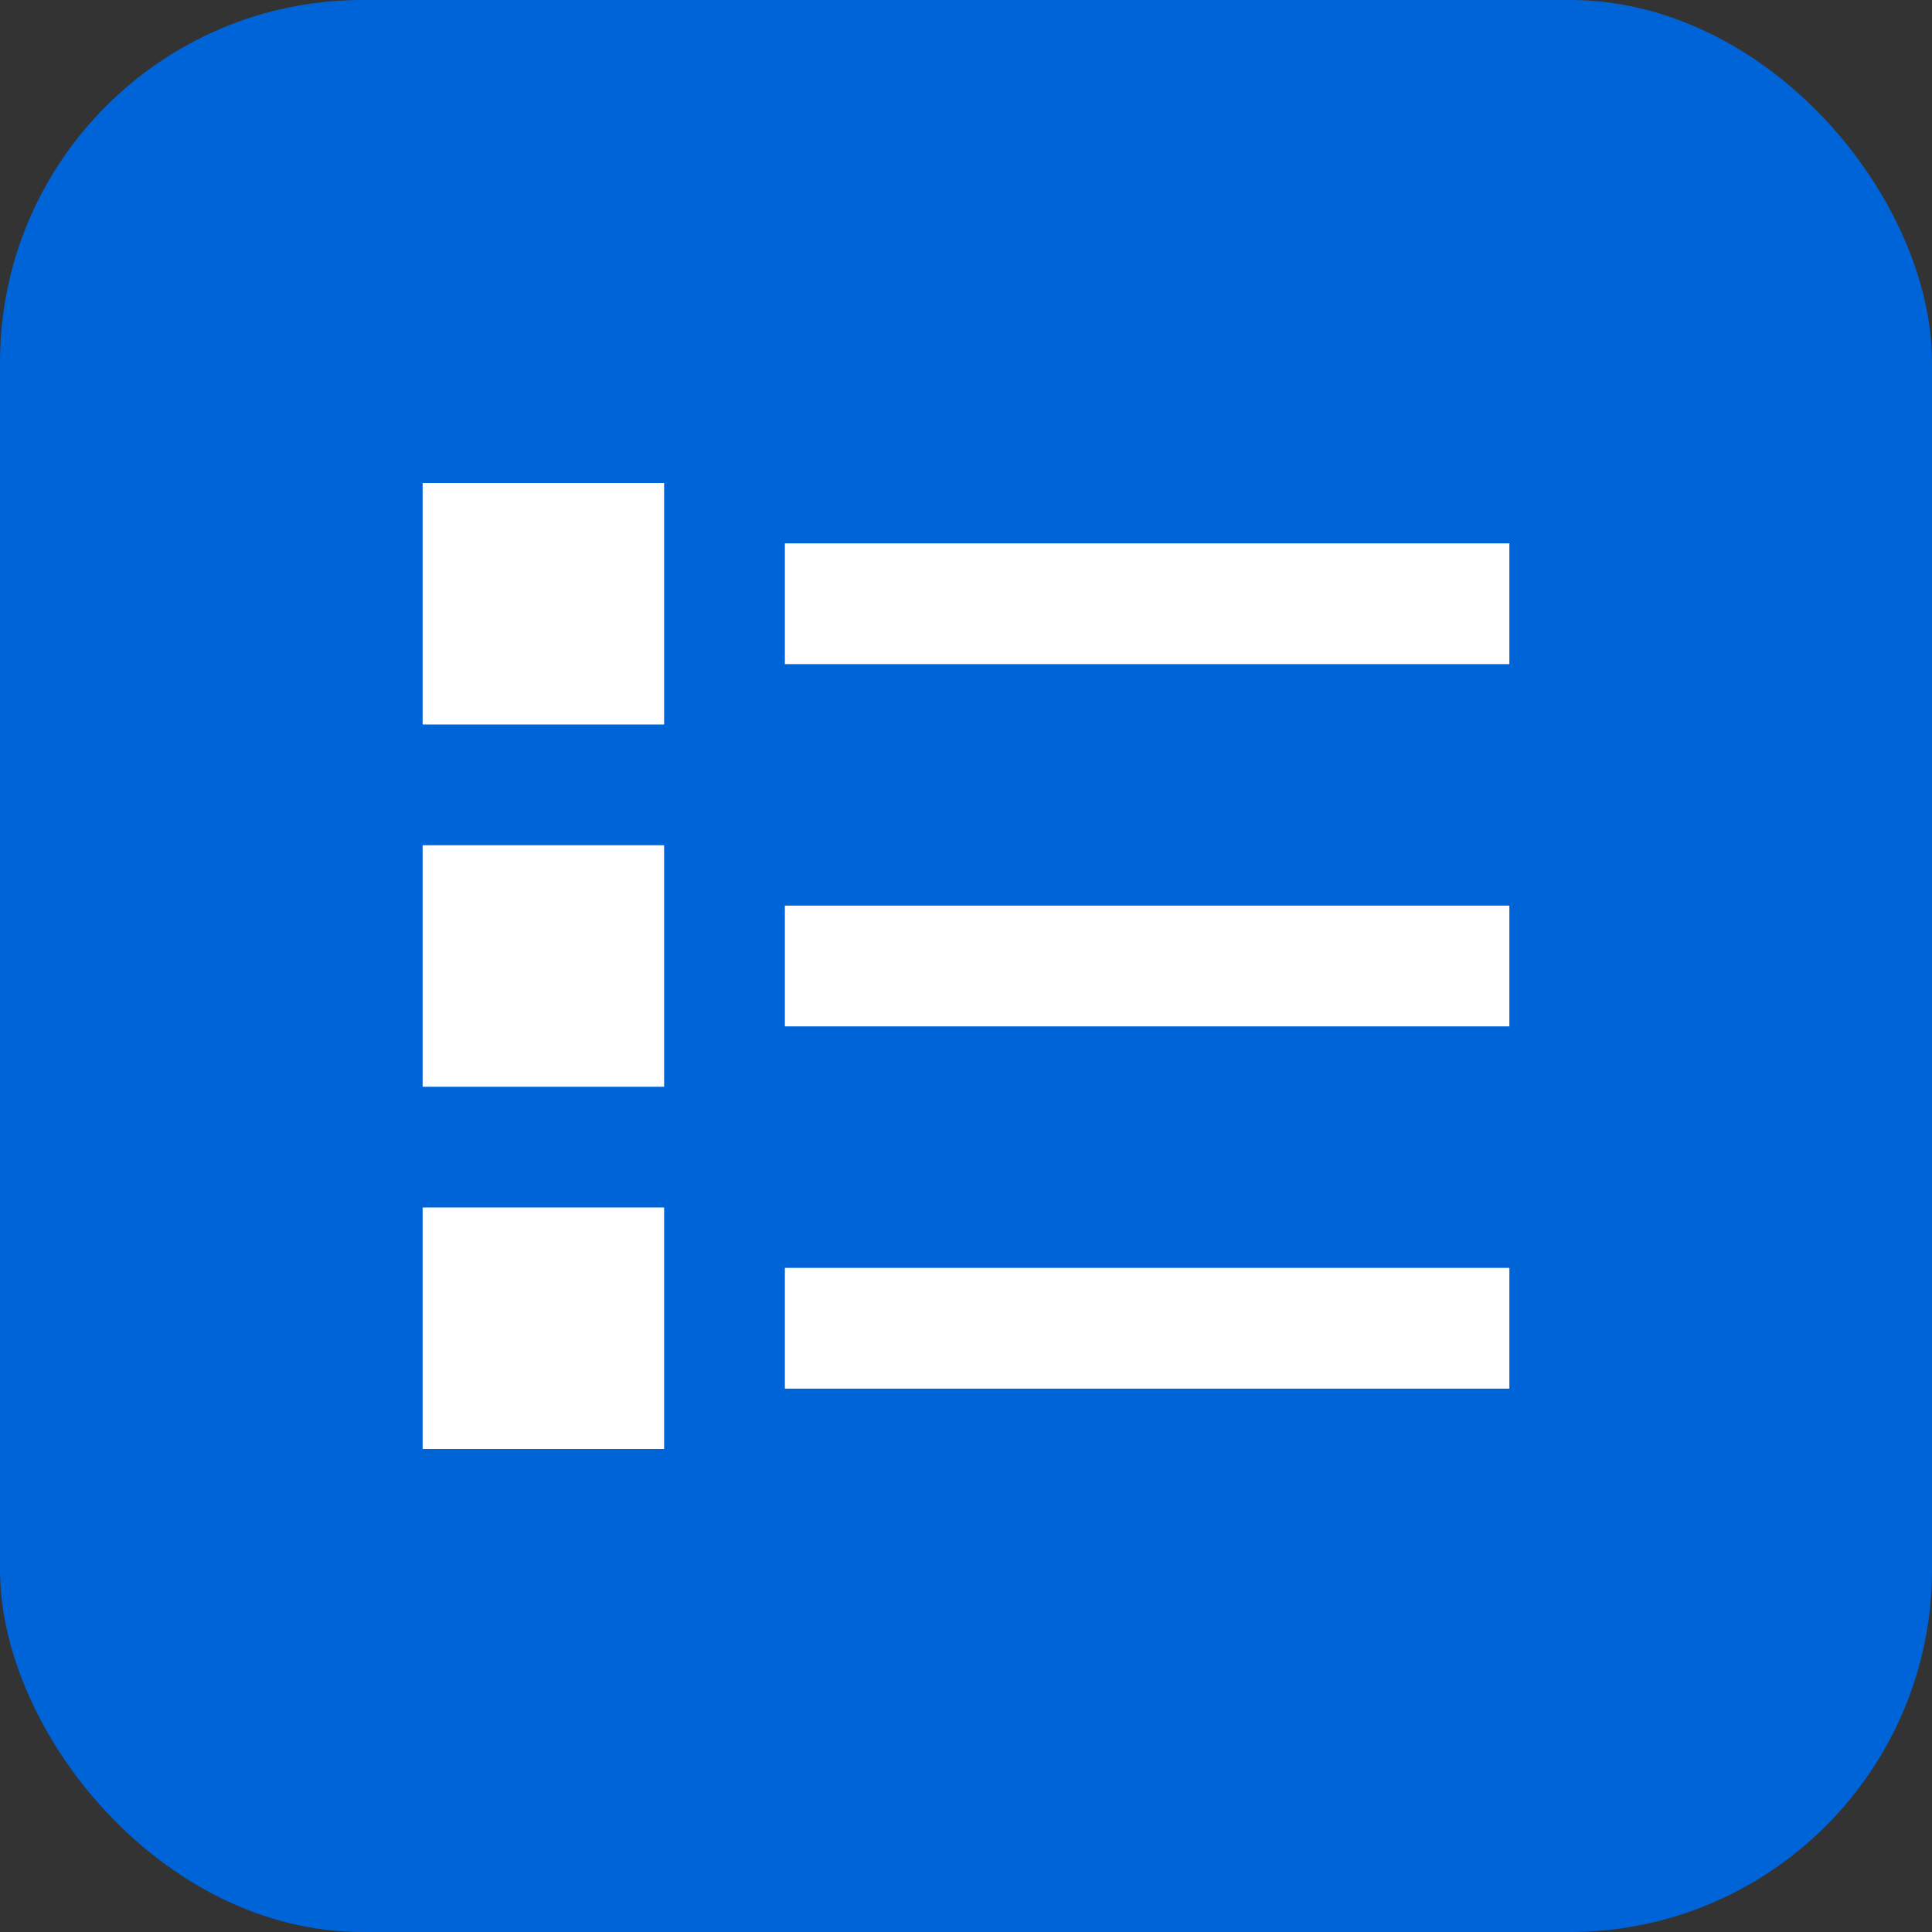
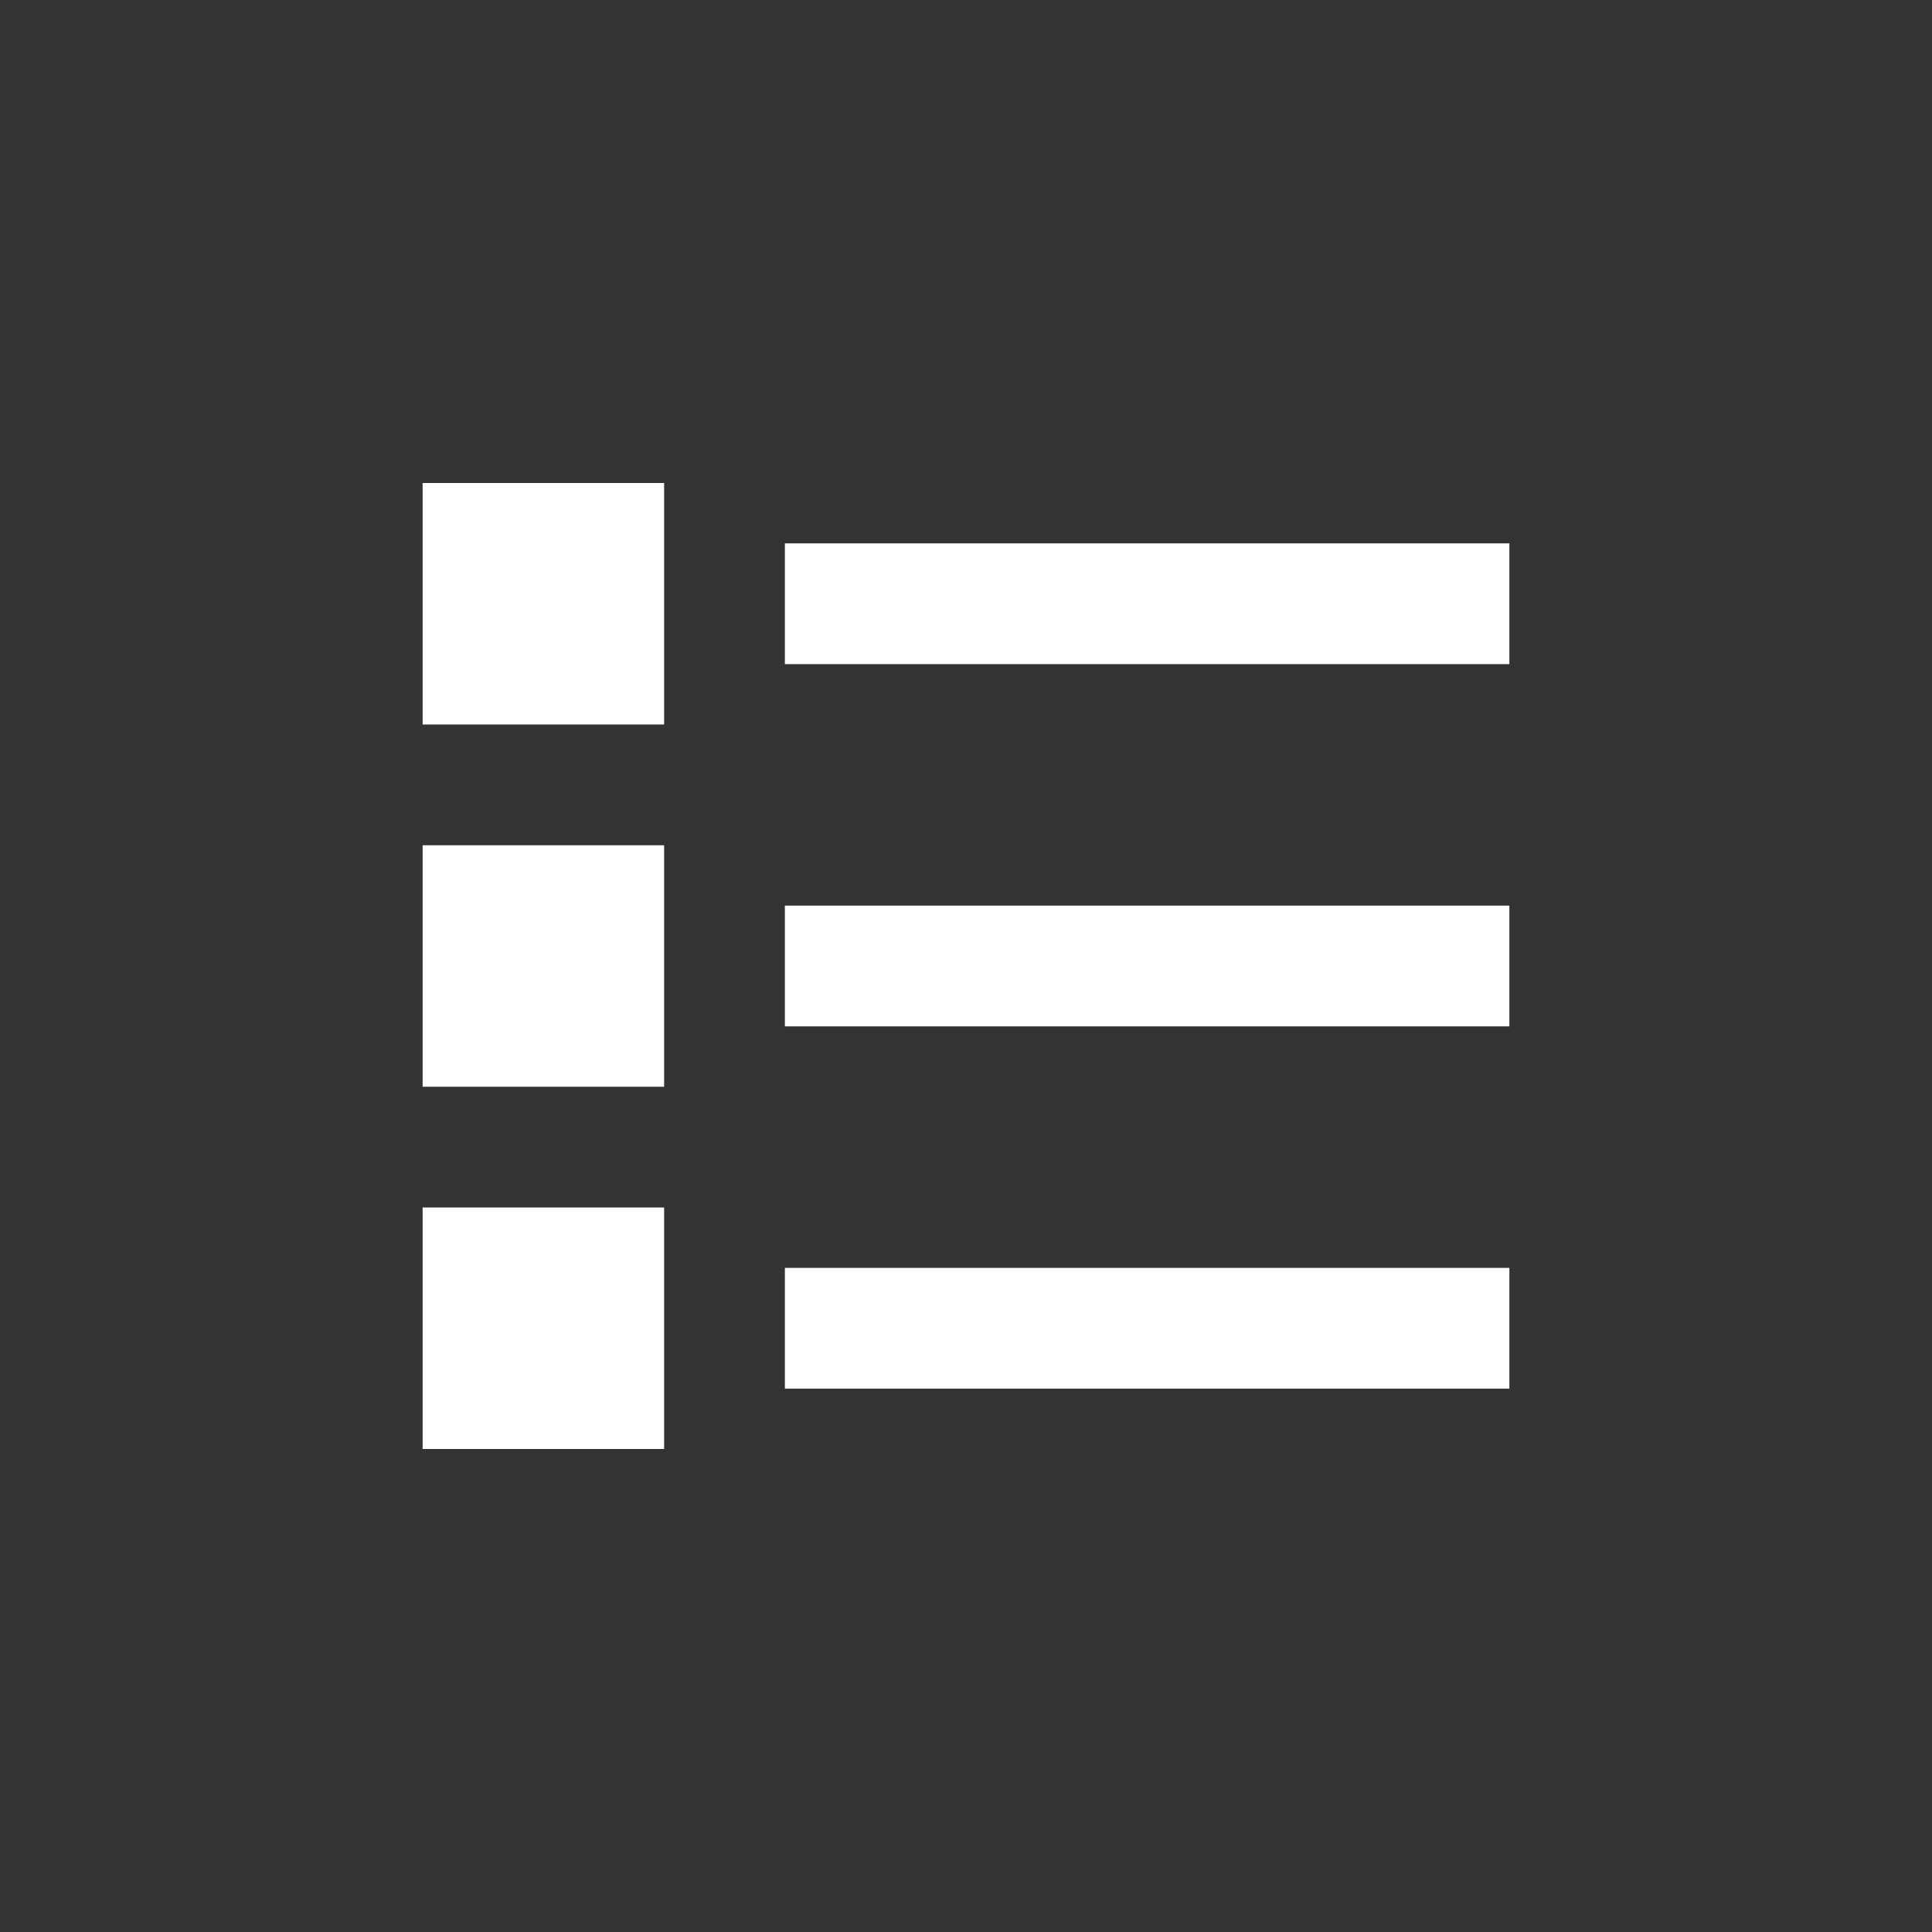
<svg xmlns="http://www.w3.org/2000/svg" width="32" height="32" viewBox="0 0 32 32" fill="none">
  <rect x="0" y="0" width="32" height="32" fill="#333333" stroke="none" />
-   <rect width="32" height="32" rx="6" fill="#0064D9" />
  <path d="M7 8H11V12H7V8ZM13 9V11H25V9H13ZM7 14H11V18H7V14ZM13 15V17H25V15H13ZM7 20H11V24H7V20ZM13 21V23H25V21H13Z" fill="white" />
</svg>